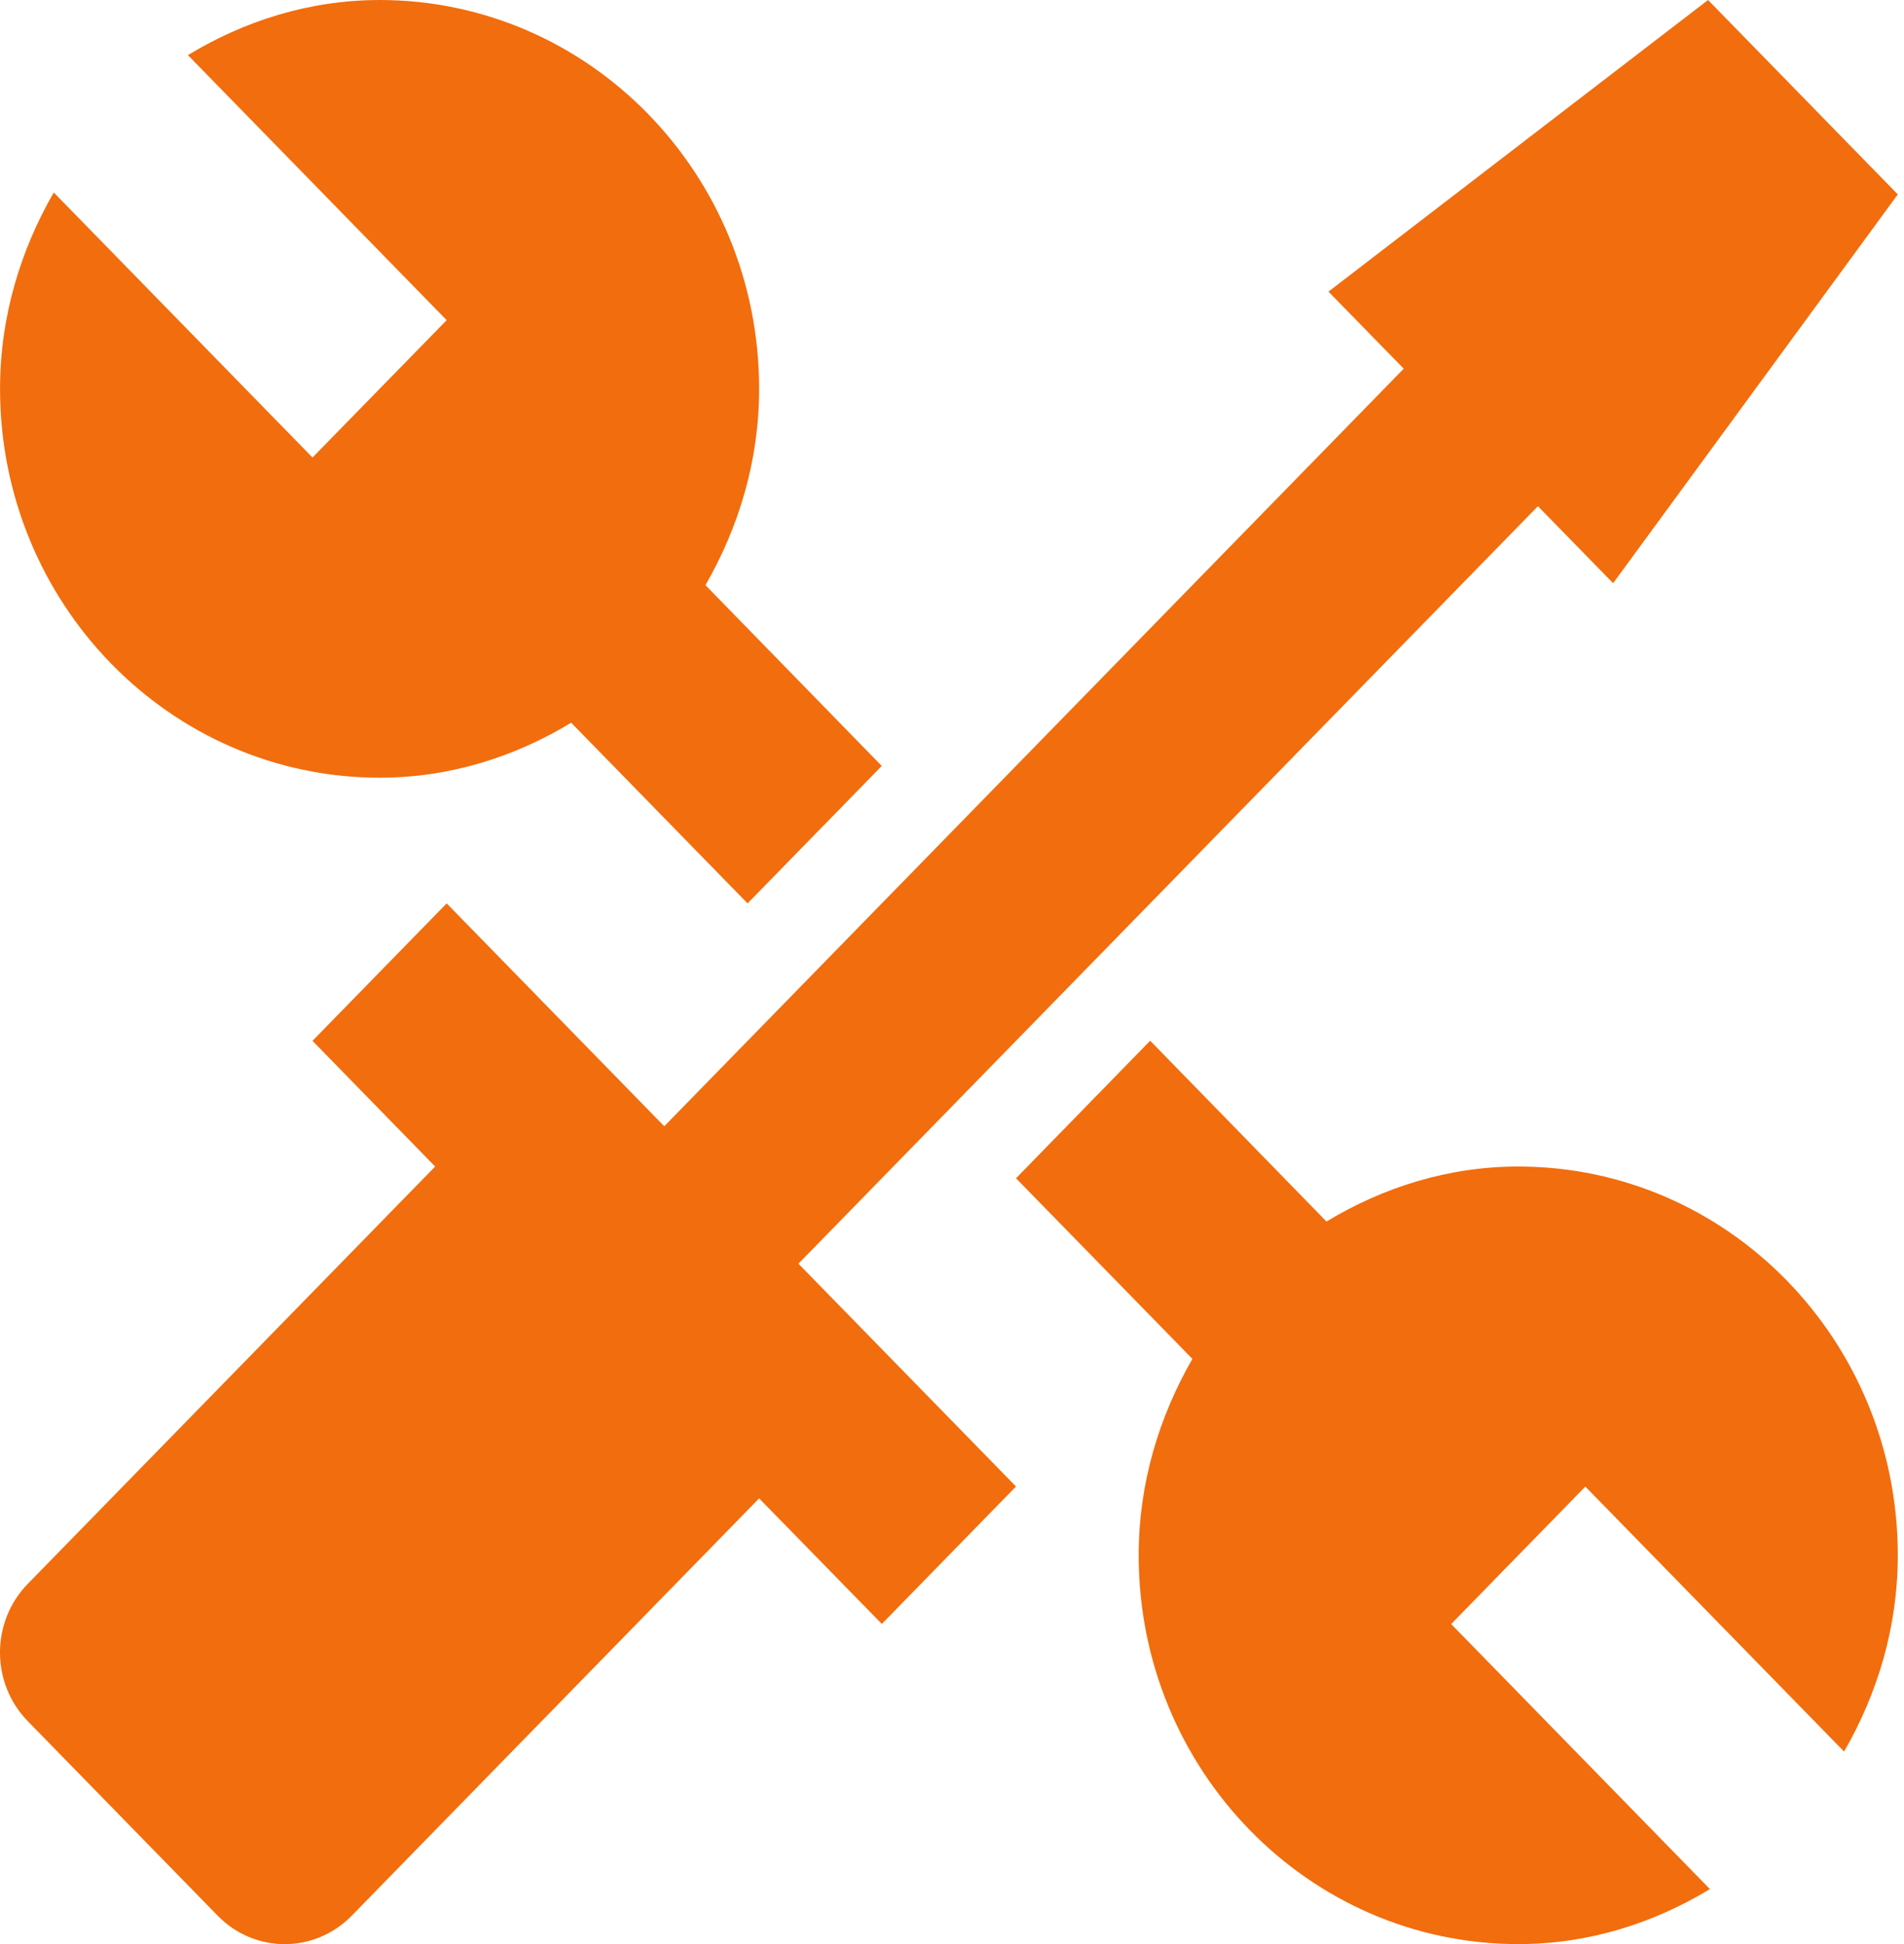
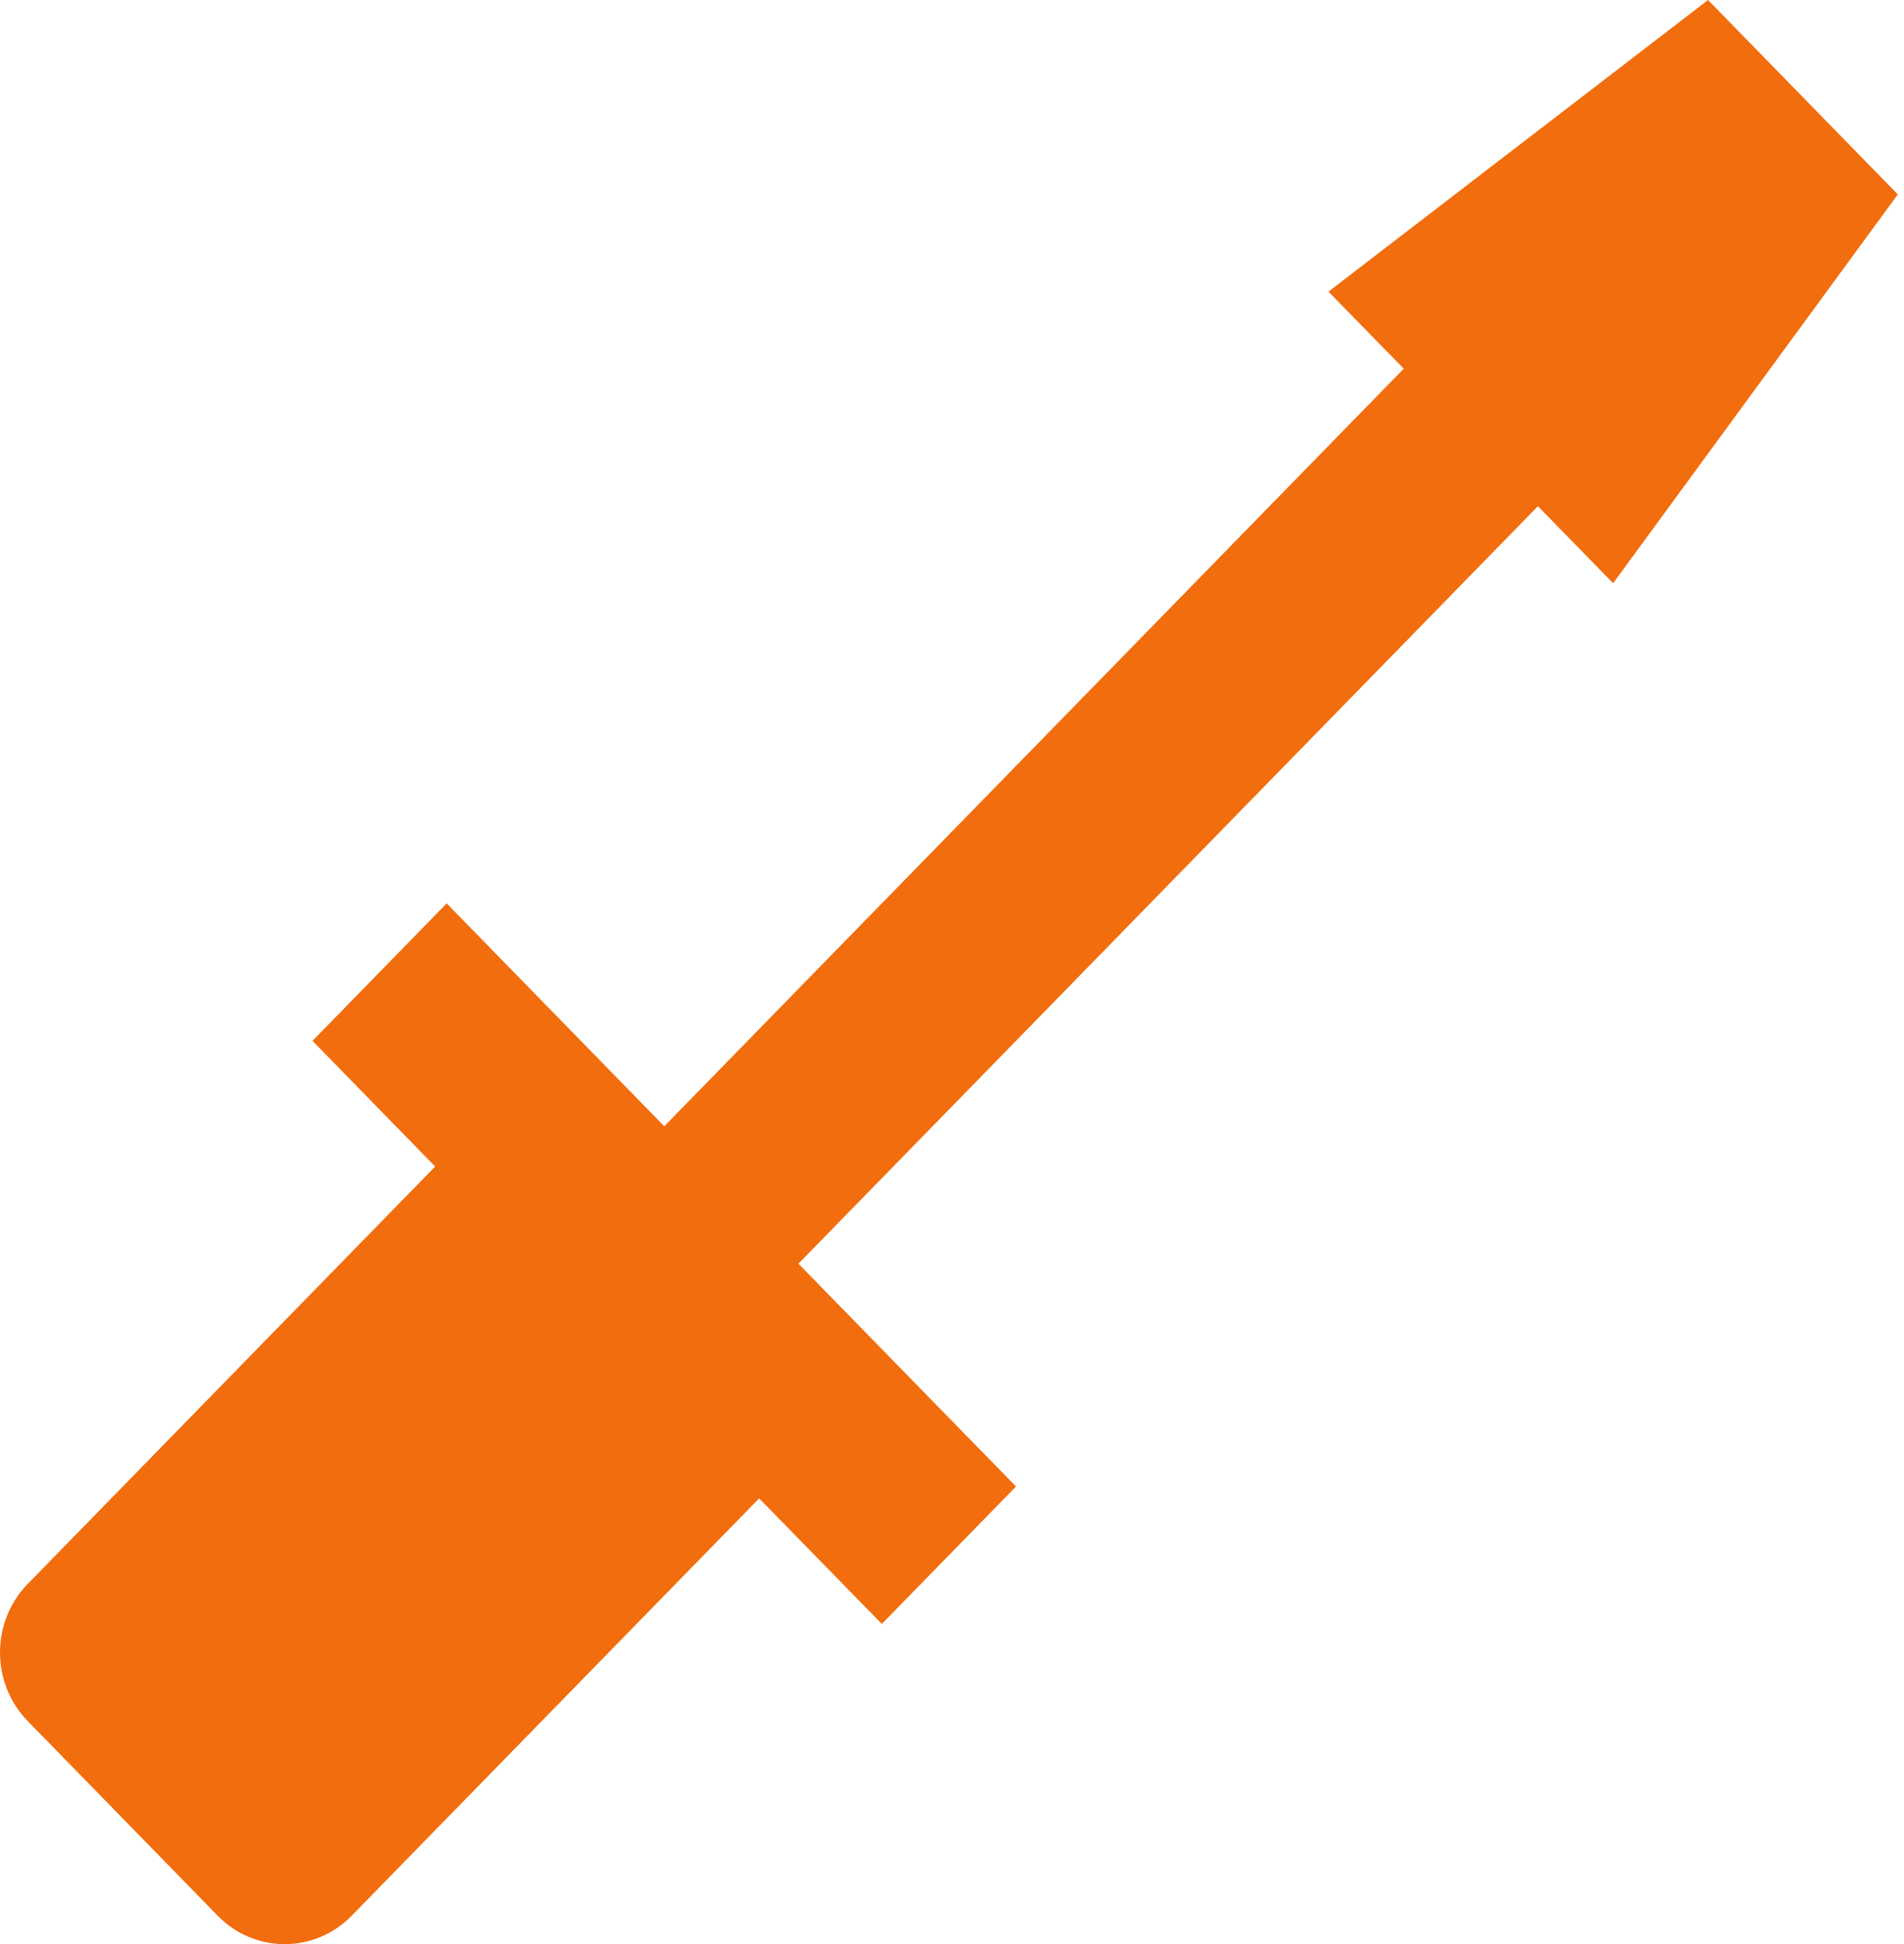
<svg xmlns="http://www.w3.org/2000/svg" width="47" height="48" viewBox="0 0 47 48" fill="none">
-   <path d="M37.478 28.801C35.745 28.801 34.138 29.317 32.744 30.159L28.392 25.695L25.08 29.091L29.434 33.55C28.612 34.98 28.108 36.622 28.108 38.4C28.108 43.697 32.304 47.999 37.478 47.999C39.211 47.999 40.816 47.486 42.209 46.641L35.822 40.097L39.134 36.703L45.521 43.245C46.344 41.818 46.847 40.174 46.847 38.4C46.847 33.096 42.652 28.801 37.478 28.801V28.801Z" fill="#F26D0D" />
-   <path d="M9.37 19.201C11.103 19.201 12.708 18.688 14.099 17.843L18.454 22.304L21.766 18.911L17.414 14.447C18.236 13.019 18.739 11.378 18.739 9.599C18.739 4.296 14.544 0 9.37 0C7.637 0.002 6.03 0.516 4.639 1.361L11.026 7.905L7.714 11.296L1.327 4.752C0.504 6.182 0.001 7.824 0.001 9.599C0.001 14.896 4.196 19.201 9.37 19.201V19.201Z" fill="#F26D0D" />
  <path d="M19.709 31.2L37.963 12.498L39.82 14.399L46.847 4.8L42.163 0L32.793 7.2L34.651 9.103L16.397 27.807L11.026 22.304L7.714 25.698L10.742 28.801L0.687 39.103C-0.229 40.041 -0.229 41.558 0.687 42.496L5.372 47.296C6.287 48.235 7.768 48.235 8.684 47.296L18.739 36.994L21.768 40.094L25.08 36.701L19.709 31.2Z" fill="#F26D0D" />
</svg>